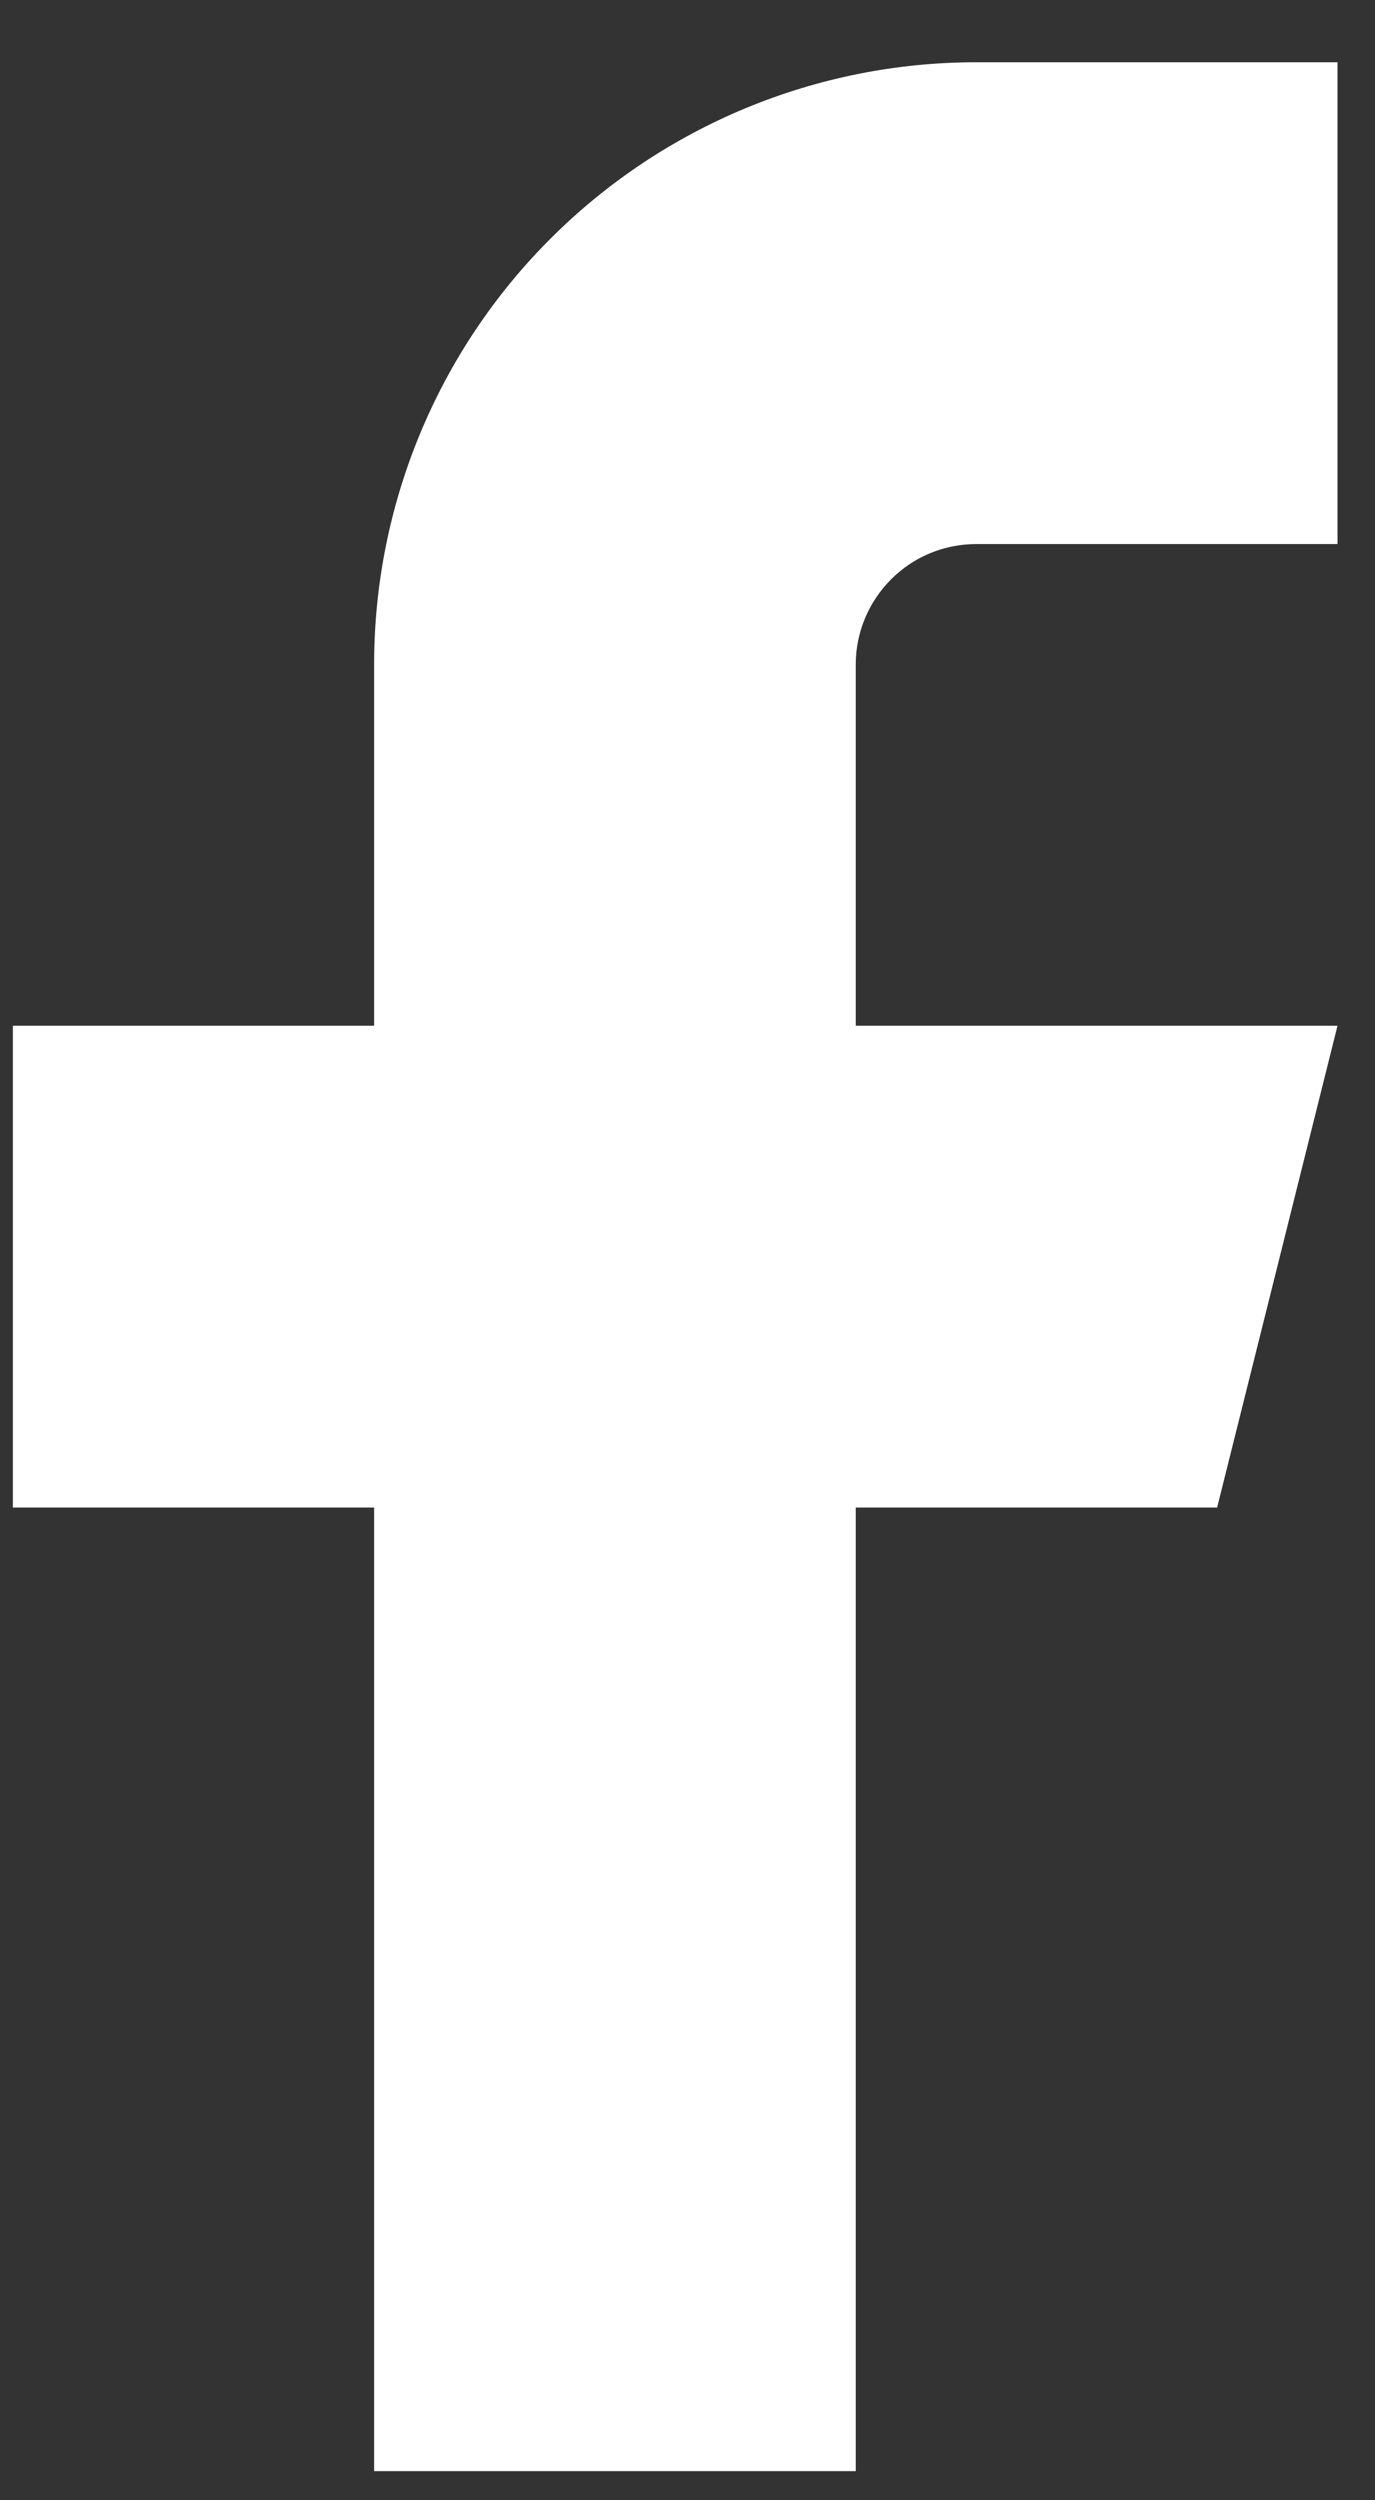
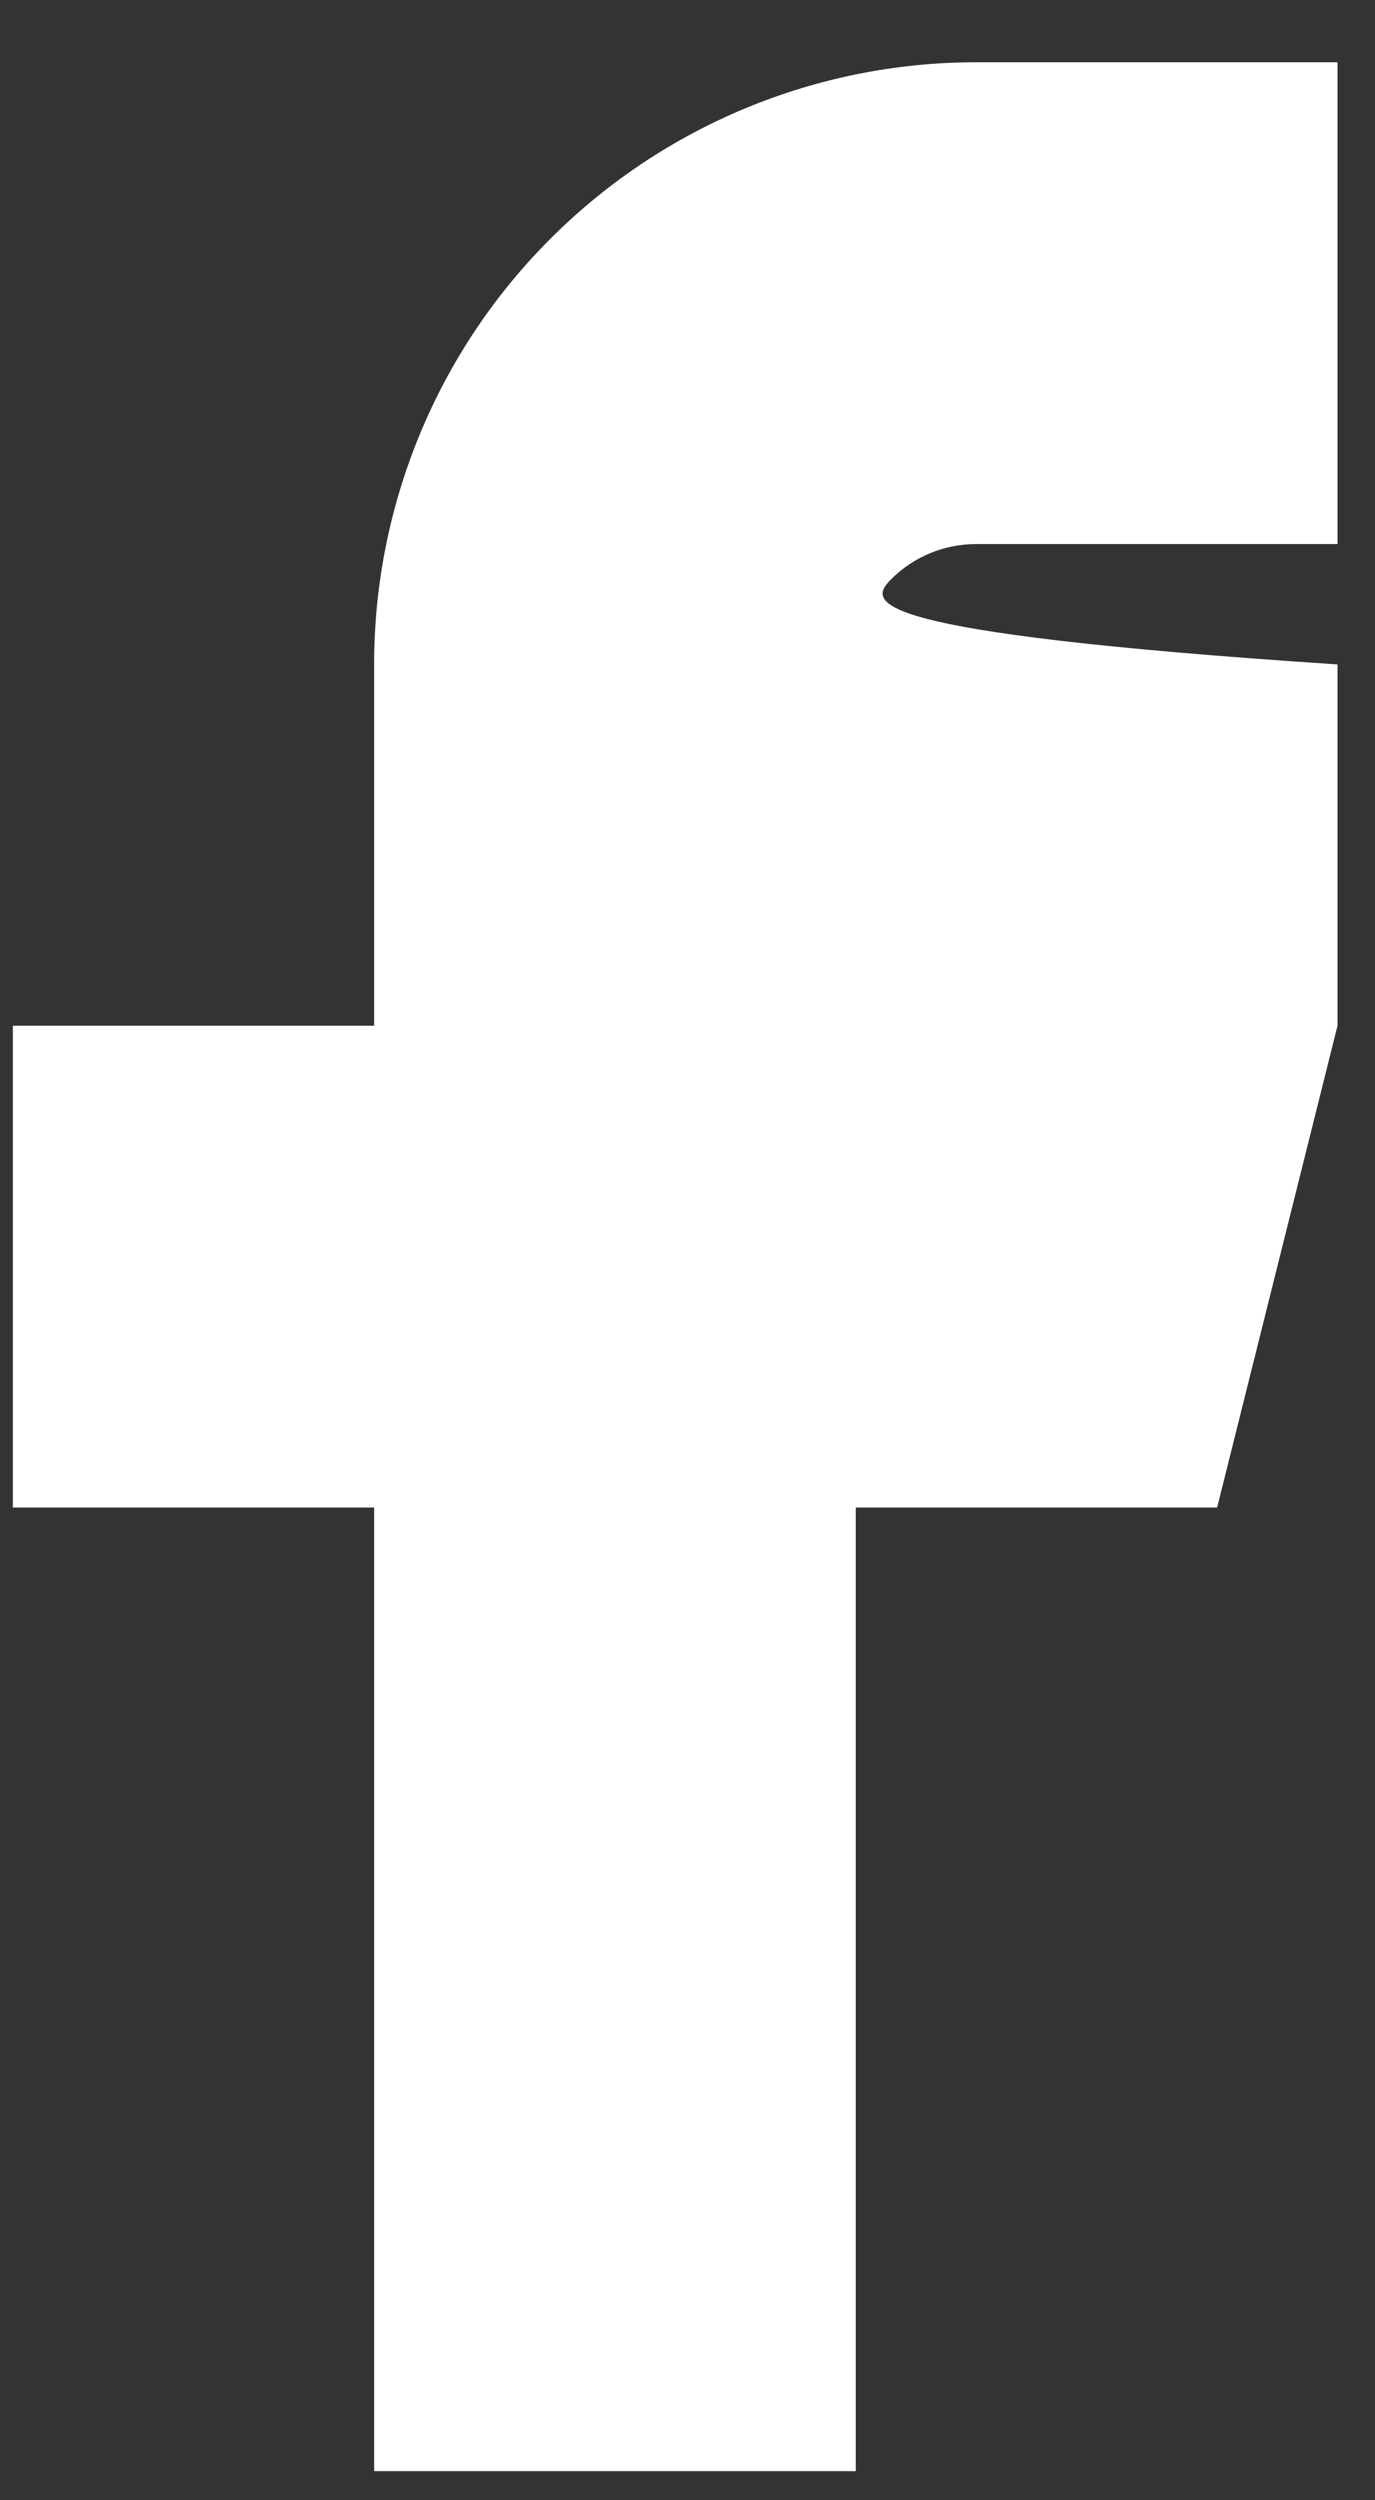
<svg xmlns="http://www.w3.org/2000/svg" width="11" height="20" viewBox="0 0 11 20" fill="none">
  <rect x="0" y="0" width="11" height="20" fill="#333333" stroke="none" />
-   <path d="M10.7 0.498H7.81C6.532 0.498 5.307 1.006 4.404 1.909C3.5 2.812 2.993 4.038 2.993 5.315V8.205H0.103V12.059H2.993V19.767H6.846V12.059H9.737L10.7 8.205H6.846V5.315C6.846 5.06 6.948 4.815 7.129 4.634C7.309 4.453 7.554 4.352 7.81 4.352H10.7V0.498Z" fill="white" />
+   <path d="M10.7 0.498H7.81C6.532 0.498 5.307 1.006 4.404 1.909C3.5 2.812 2.993 4.038 2.993 5.315V8.205H0.103V12.059H2.993V19.767H6.846V12.059H9.737L10.7 8.205V5.315C6.846 5.06 6.948 4.815 7.129 4.634C7.309 4.453 7.554 4.352 7.81 4.352H10.7V0.498Z" fill="white" />
</svg>